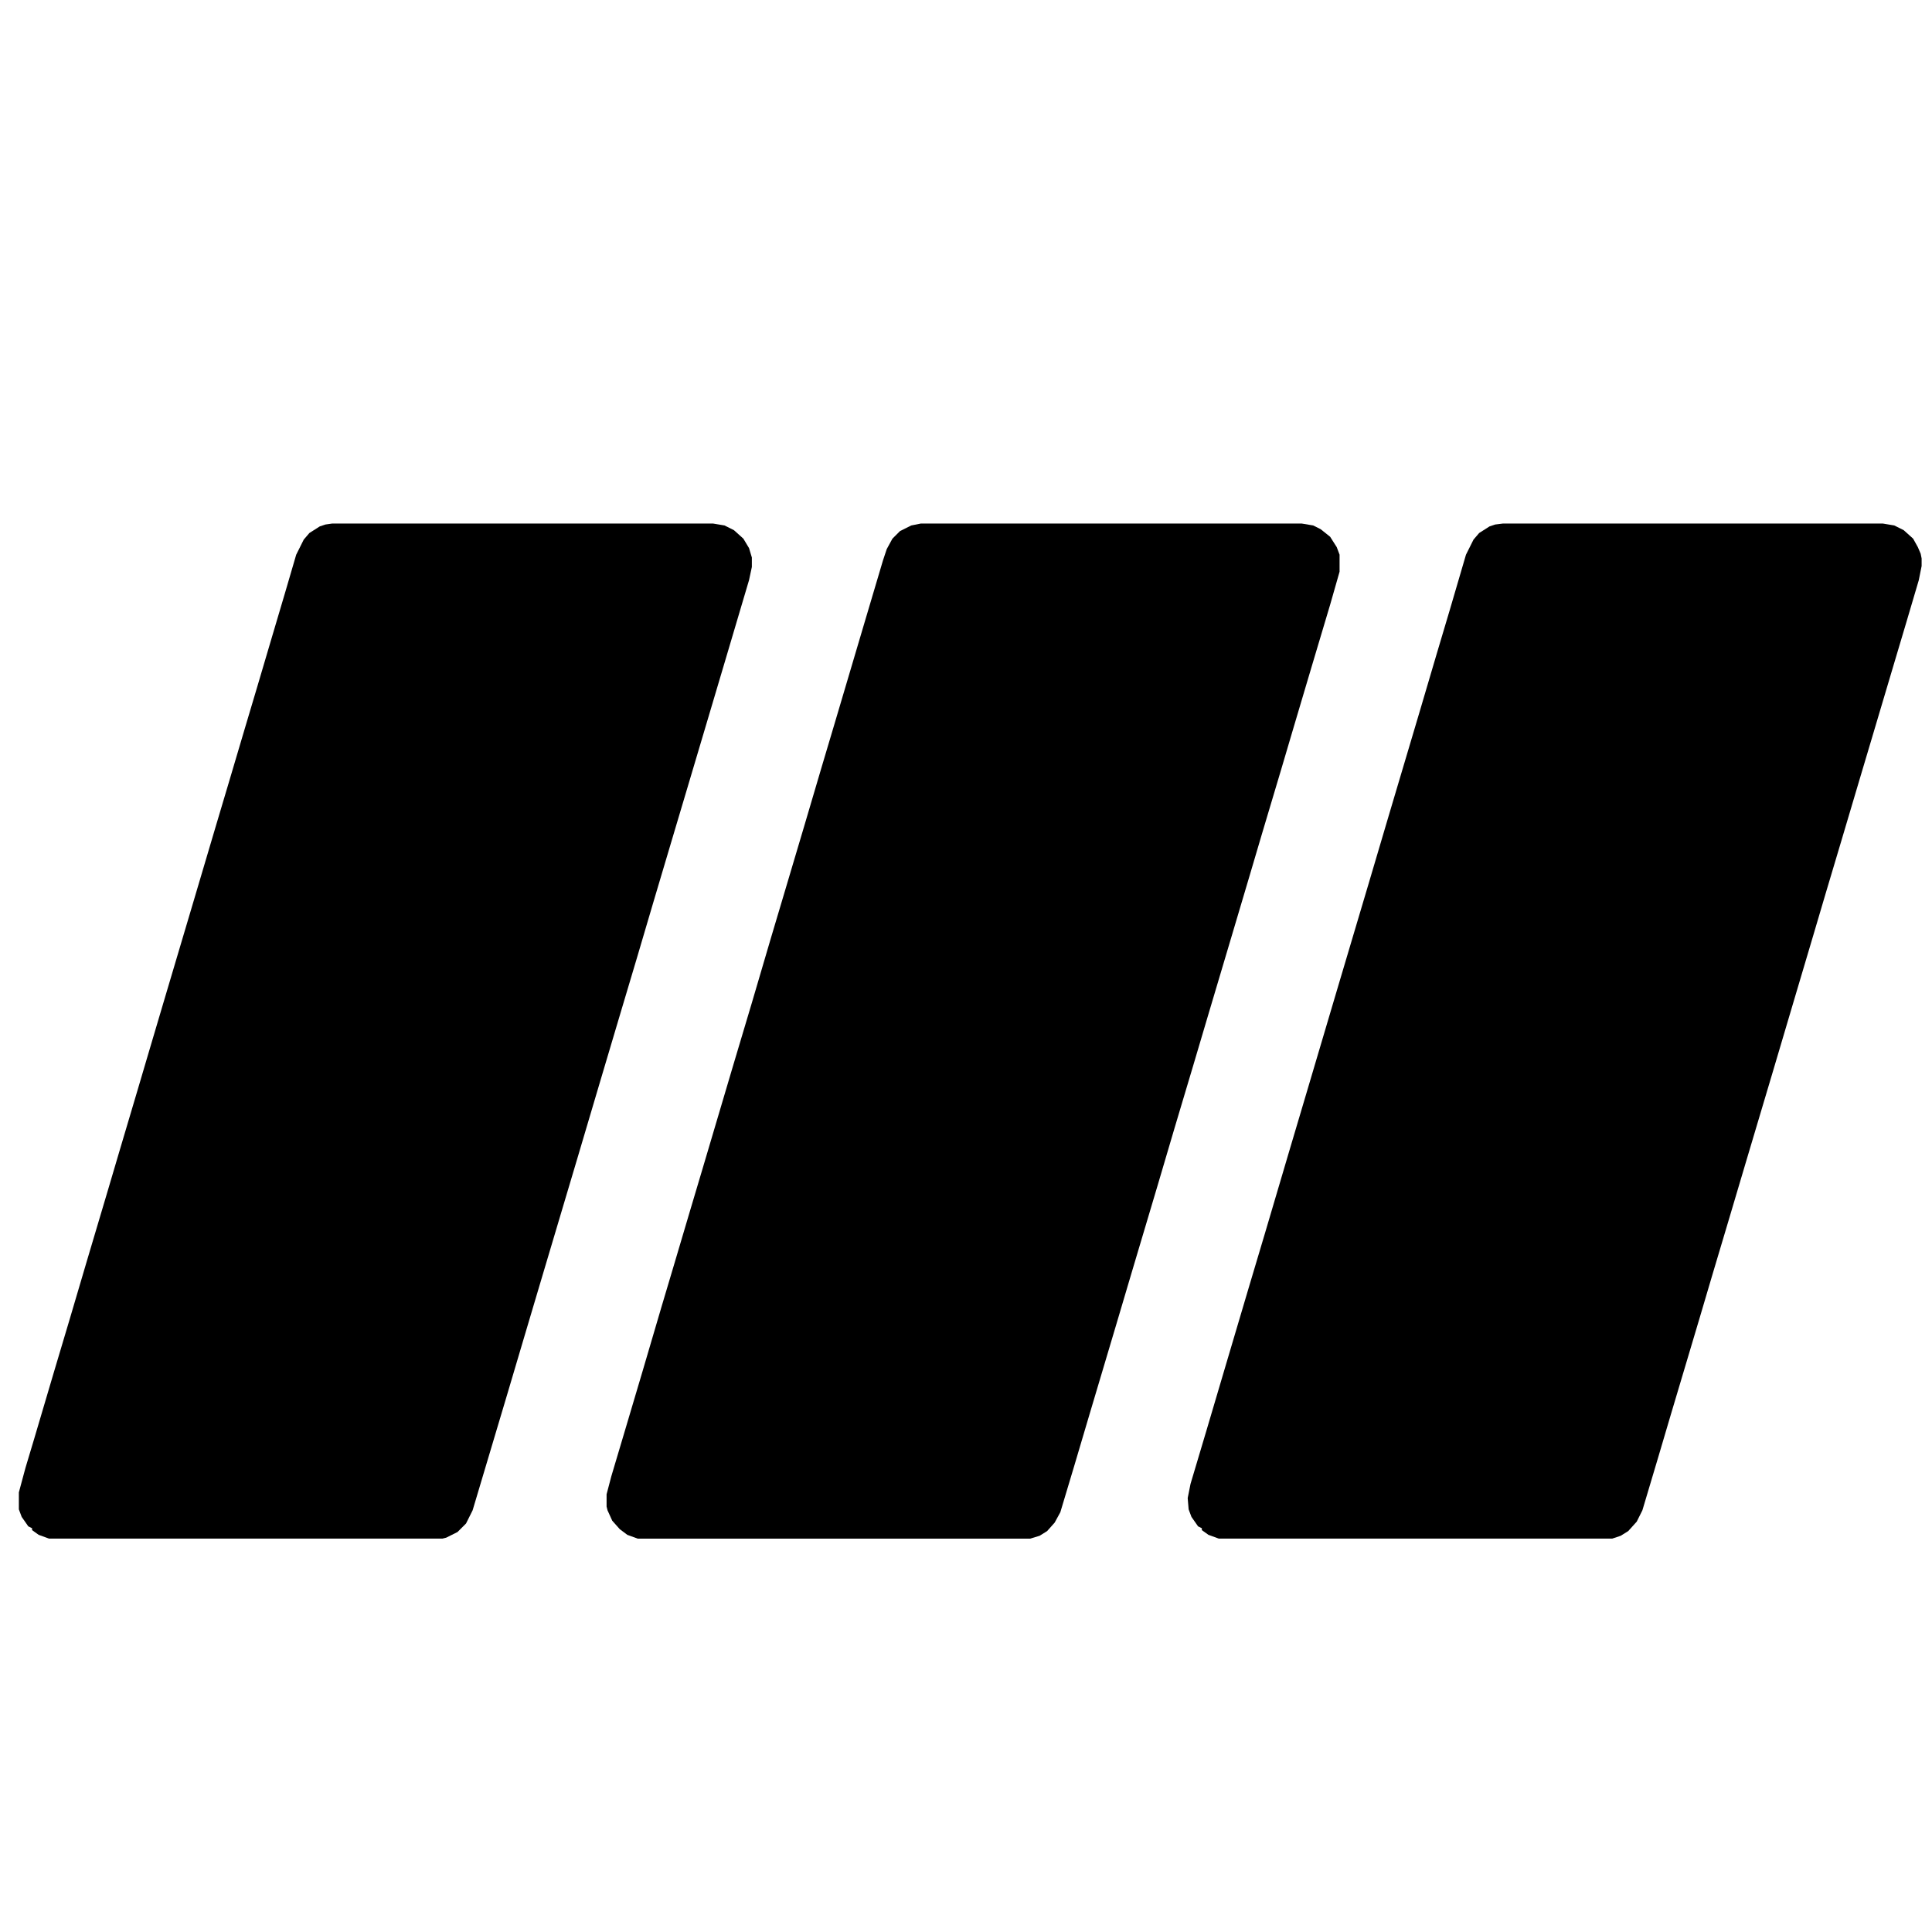
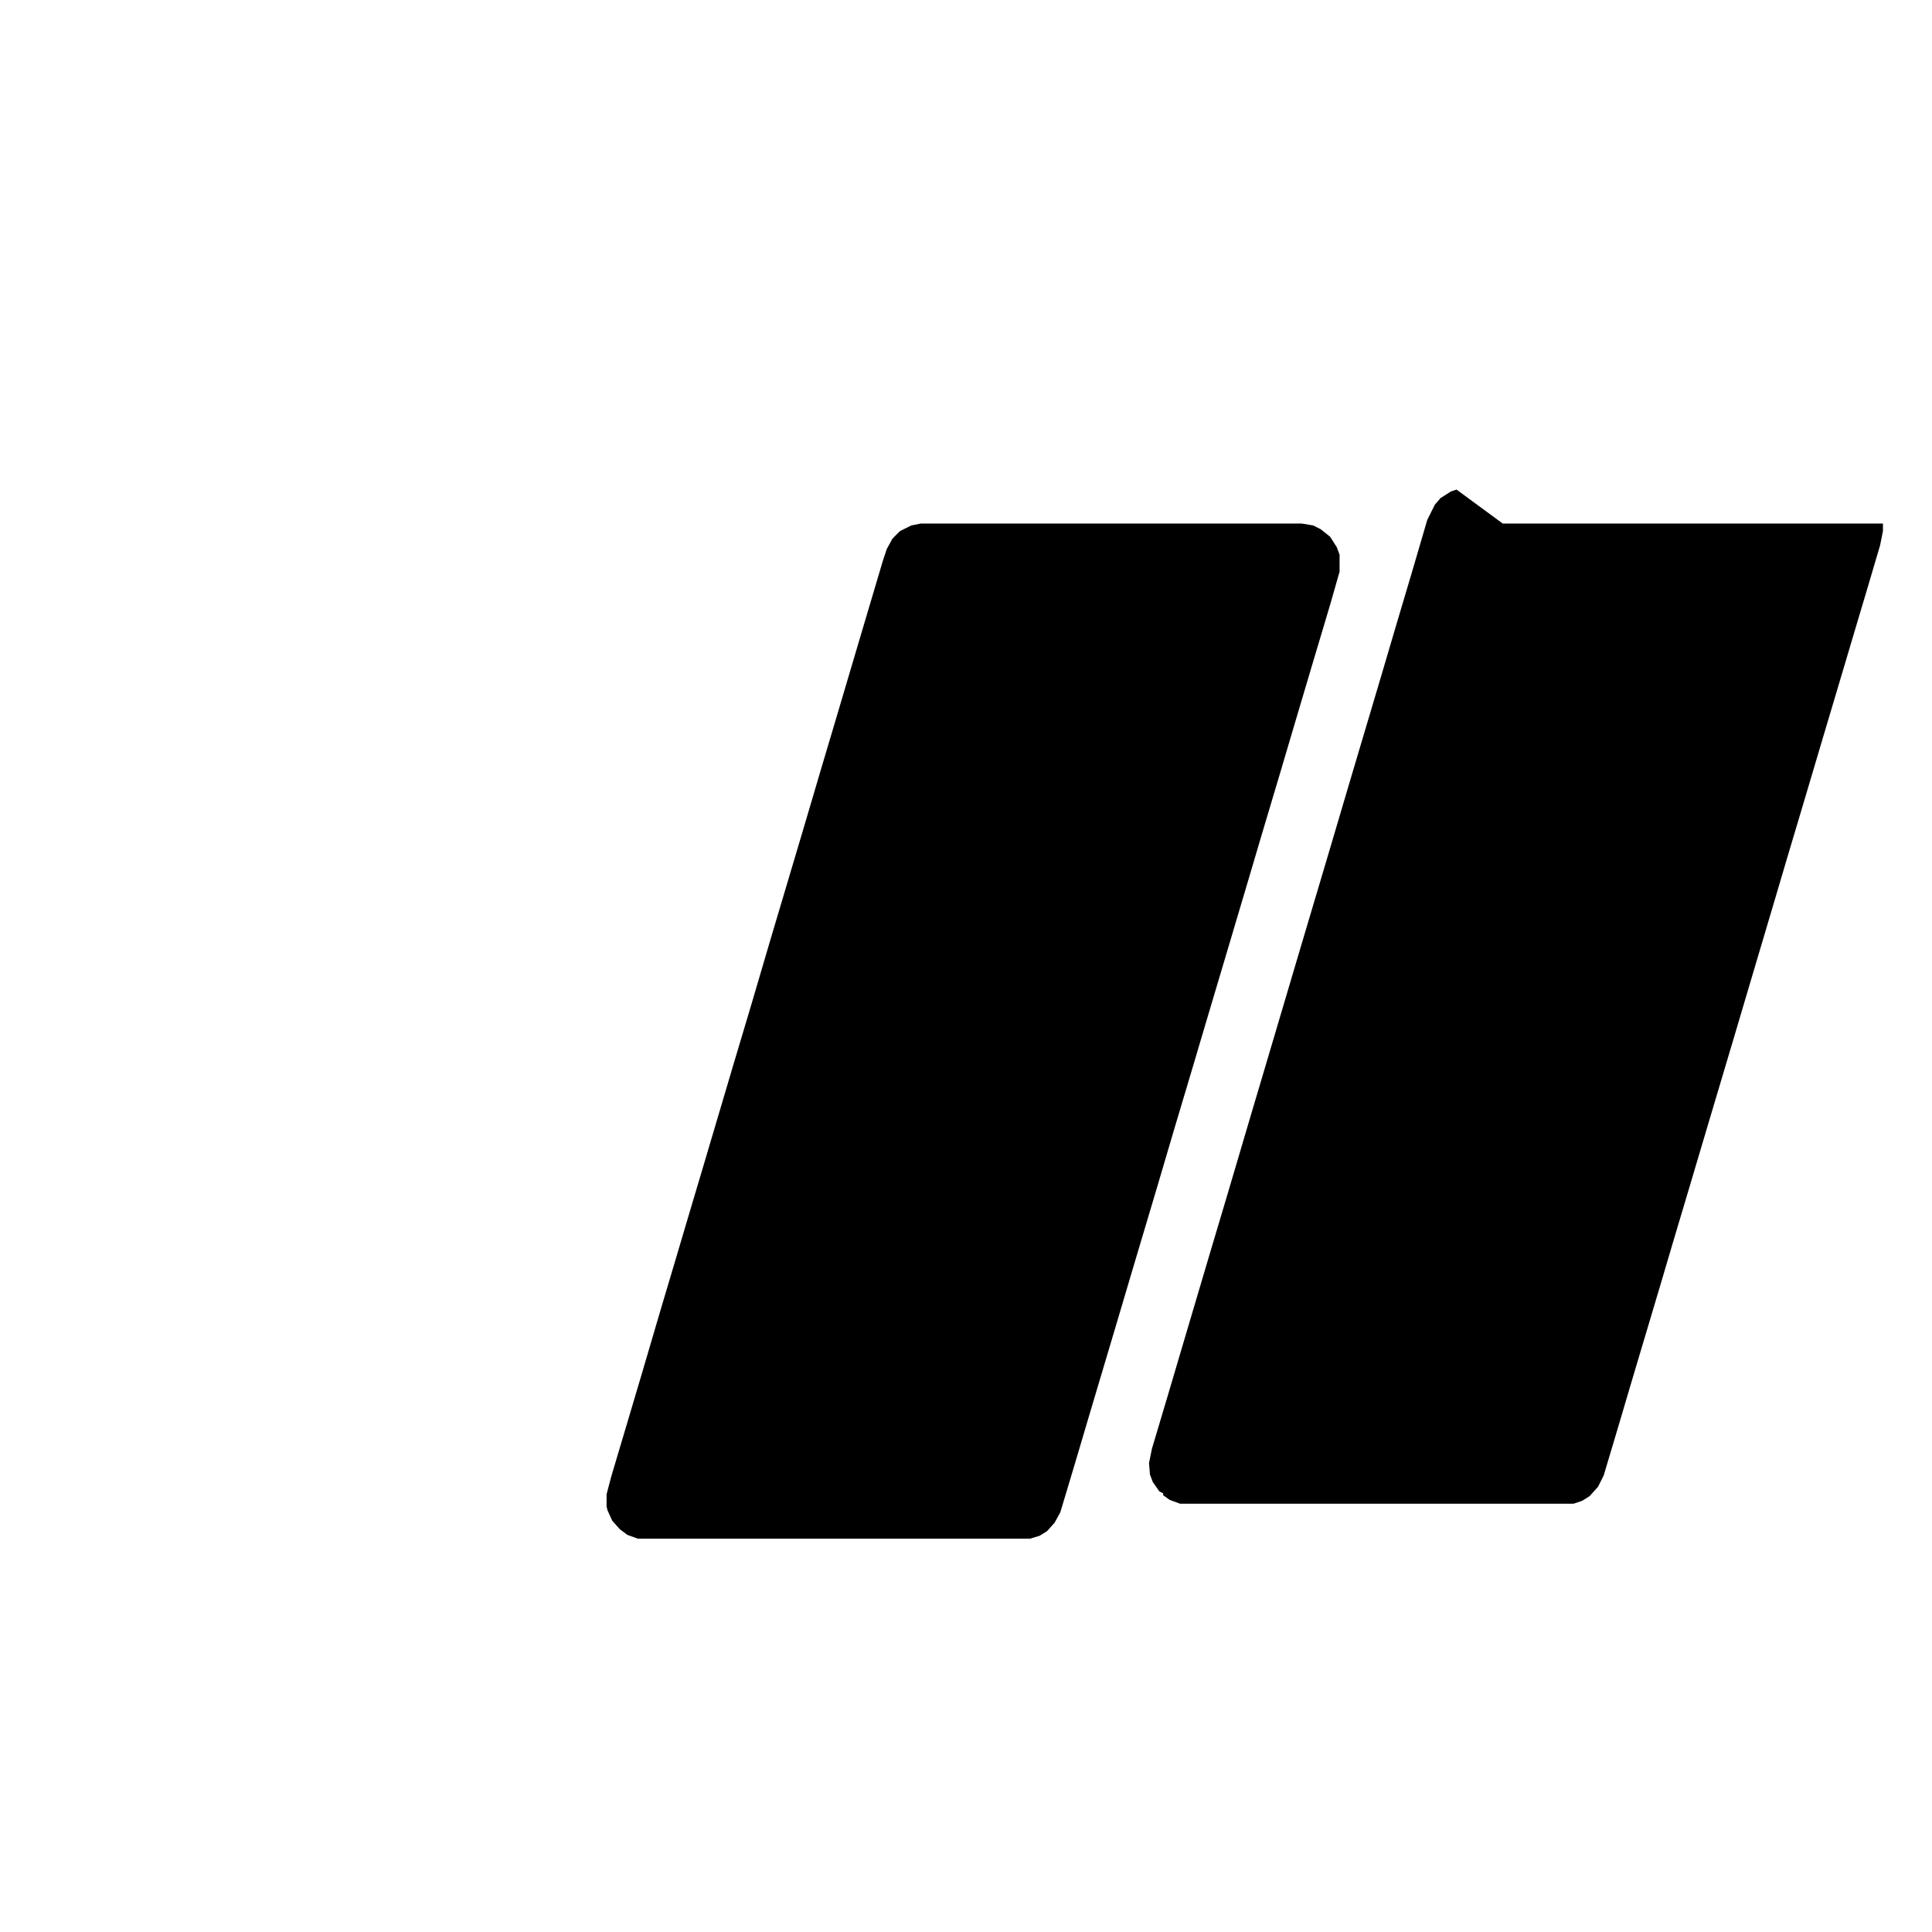
<svg xmlns="http://www.w3.org/2000/svg" version="1.1" viewBox="0 0 2048 2048" width="1280" height="1280">
  <path transform="translate(976,555)" d="m0 0h404l12 2 8 4 10 8 7 11 3 8v18l-10 35-20 67-19 64-13 44-20 67-13 44-19 64-25 84-16 54-20 67-18 61-28 94-16 54-28 94-16 54-15 50-6 11-8 9-8 5-10 3h-416l-11-4-8-6-8-9-5-11-1-4v-13l5-19 14-47 19-64 20-68 14-47 16-54 14-47 32-108 20-67 20-68 14-47 22-74 18-61 14-47 32-108 19-64 4-12 6-11 8-8 12-6z" />
-   <path transform="translate(352,555)" d="m0 0h404l12 2 10 5 10 9 6 10 3 10v10l-3 14-24 81-19 64-22 74-14 47-22 74-18 61-17 57-22 74-24 81-39 131-19 64-16 54-37 124-7 14-9 9-12 6-4 1h-417l-11-4-7-5v-2l-4-2-7-10-3-8v-18l7-26 9-30 21-71 17-57 18-61 22-74 13-44 19-64 13-44 16-54 30-101 24-81 14-47 16-54 14-47 13-44 16-54 12-41 8-16 6-7 11-7 6-2z" />
-   <path transform="translate(1593,555)" d="m0 0h403l12 2 10 5 10 9 5 9 3 7 1 5v8l-3 15-13 44-14 47-22 74-14 47-19 64-17 57-13 44-19 64-24 81-28 94-19 64-17 57-13 44-14 47-17 57-13 44-17 57-6 12-9 10-8 5-9 3h-417l-11-4-7-5v-2l-4-2-7-10-3-8-1-12 3-15 17-57 21-71 24-81 17-57 26-88 19-64 32-108 33-111 21-71 33-111 18-61 14-47 17-58 8-16 6-7 11-7 6-2z" />
+   <path transform="translate(1593,555)" d="m0 0h403v8l-3 15-13 44-14 47-22 74-14 47-19 64-17 57-13 44-19 64-24 81-28 94-19 64-17 57-13 44-14 47-17 57-13 44-17 57-6 12-9 10-8 5-9 3h-417l-11-4-7-5v-2l-4-2-7-10-3-8-1-12 3-15 17-57 21-71 24-81 17-57 26-88 19-64 32-108 33-111 21-71 33-111 18-61 14-47 17-58 8-16 6-7 11-7 6-2z" />
</svg>